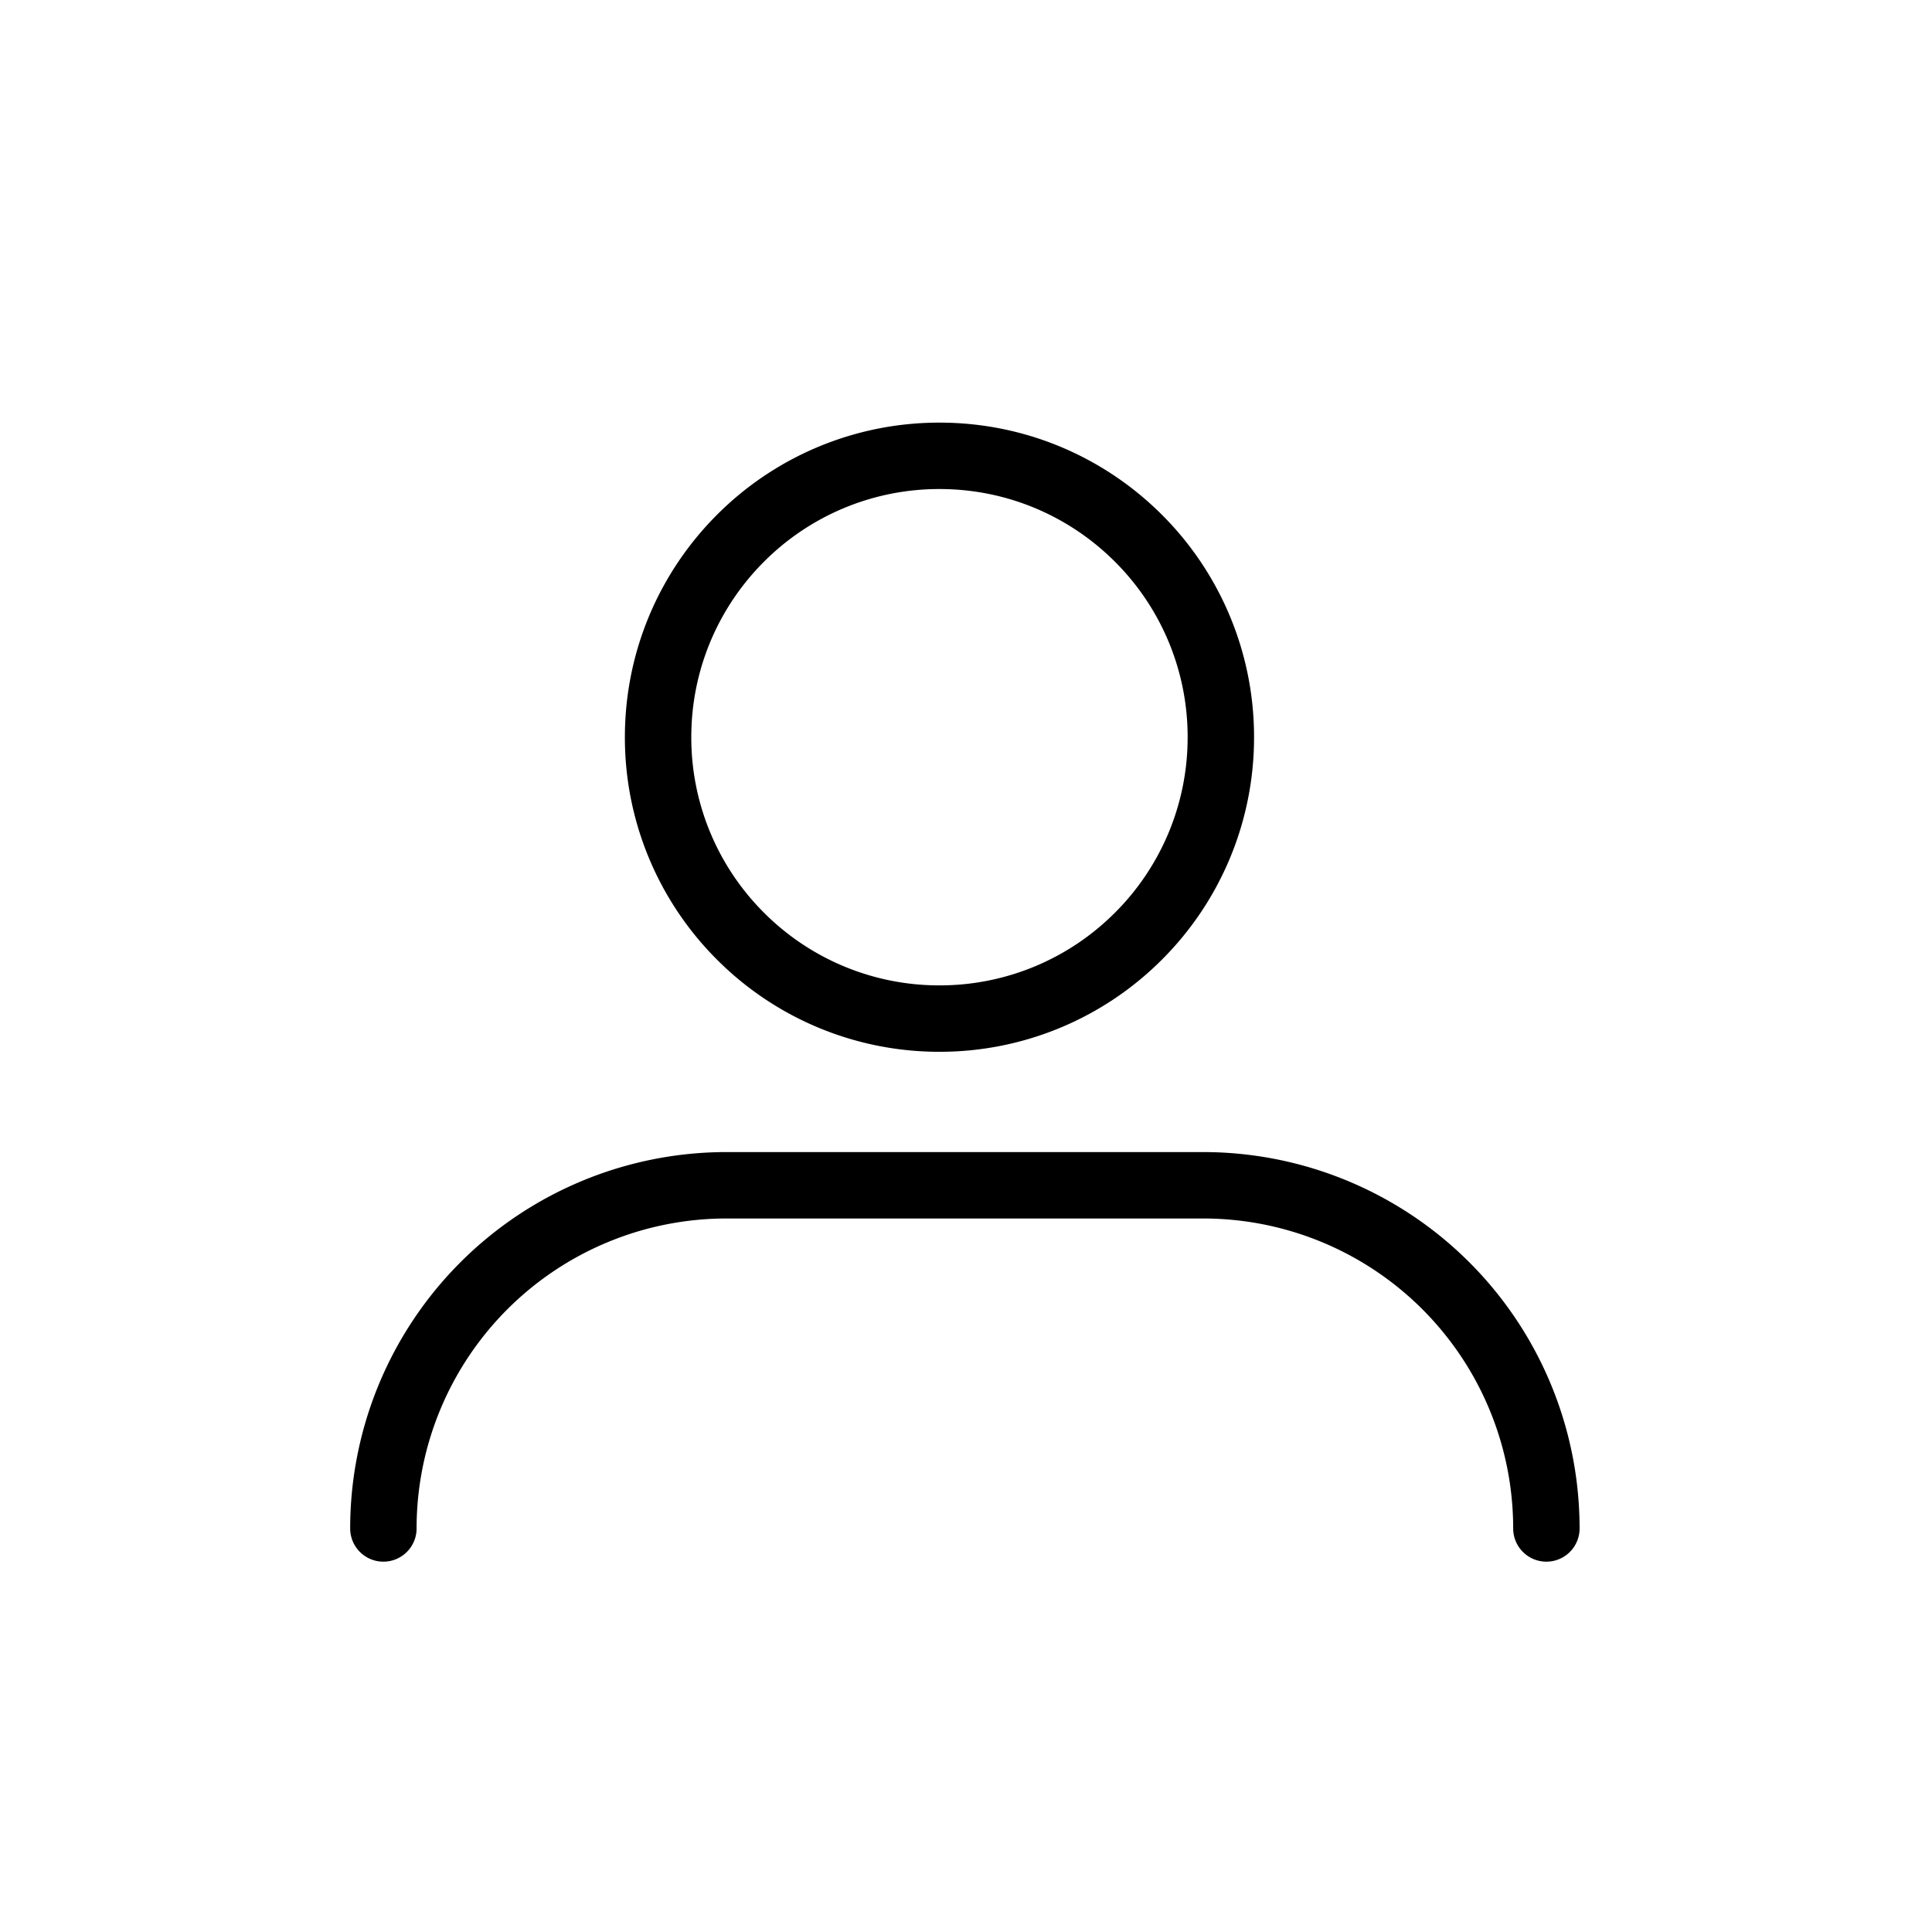
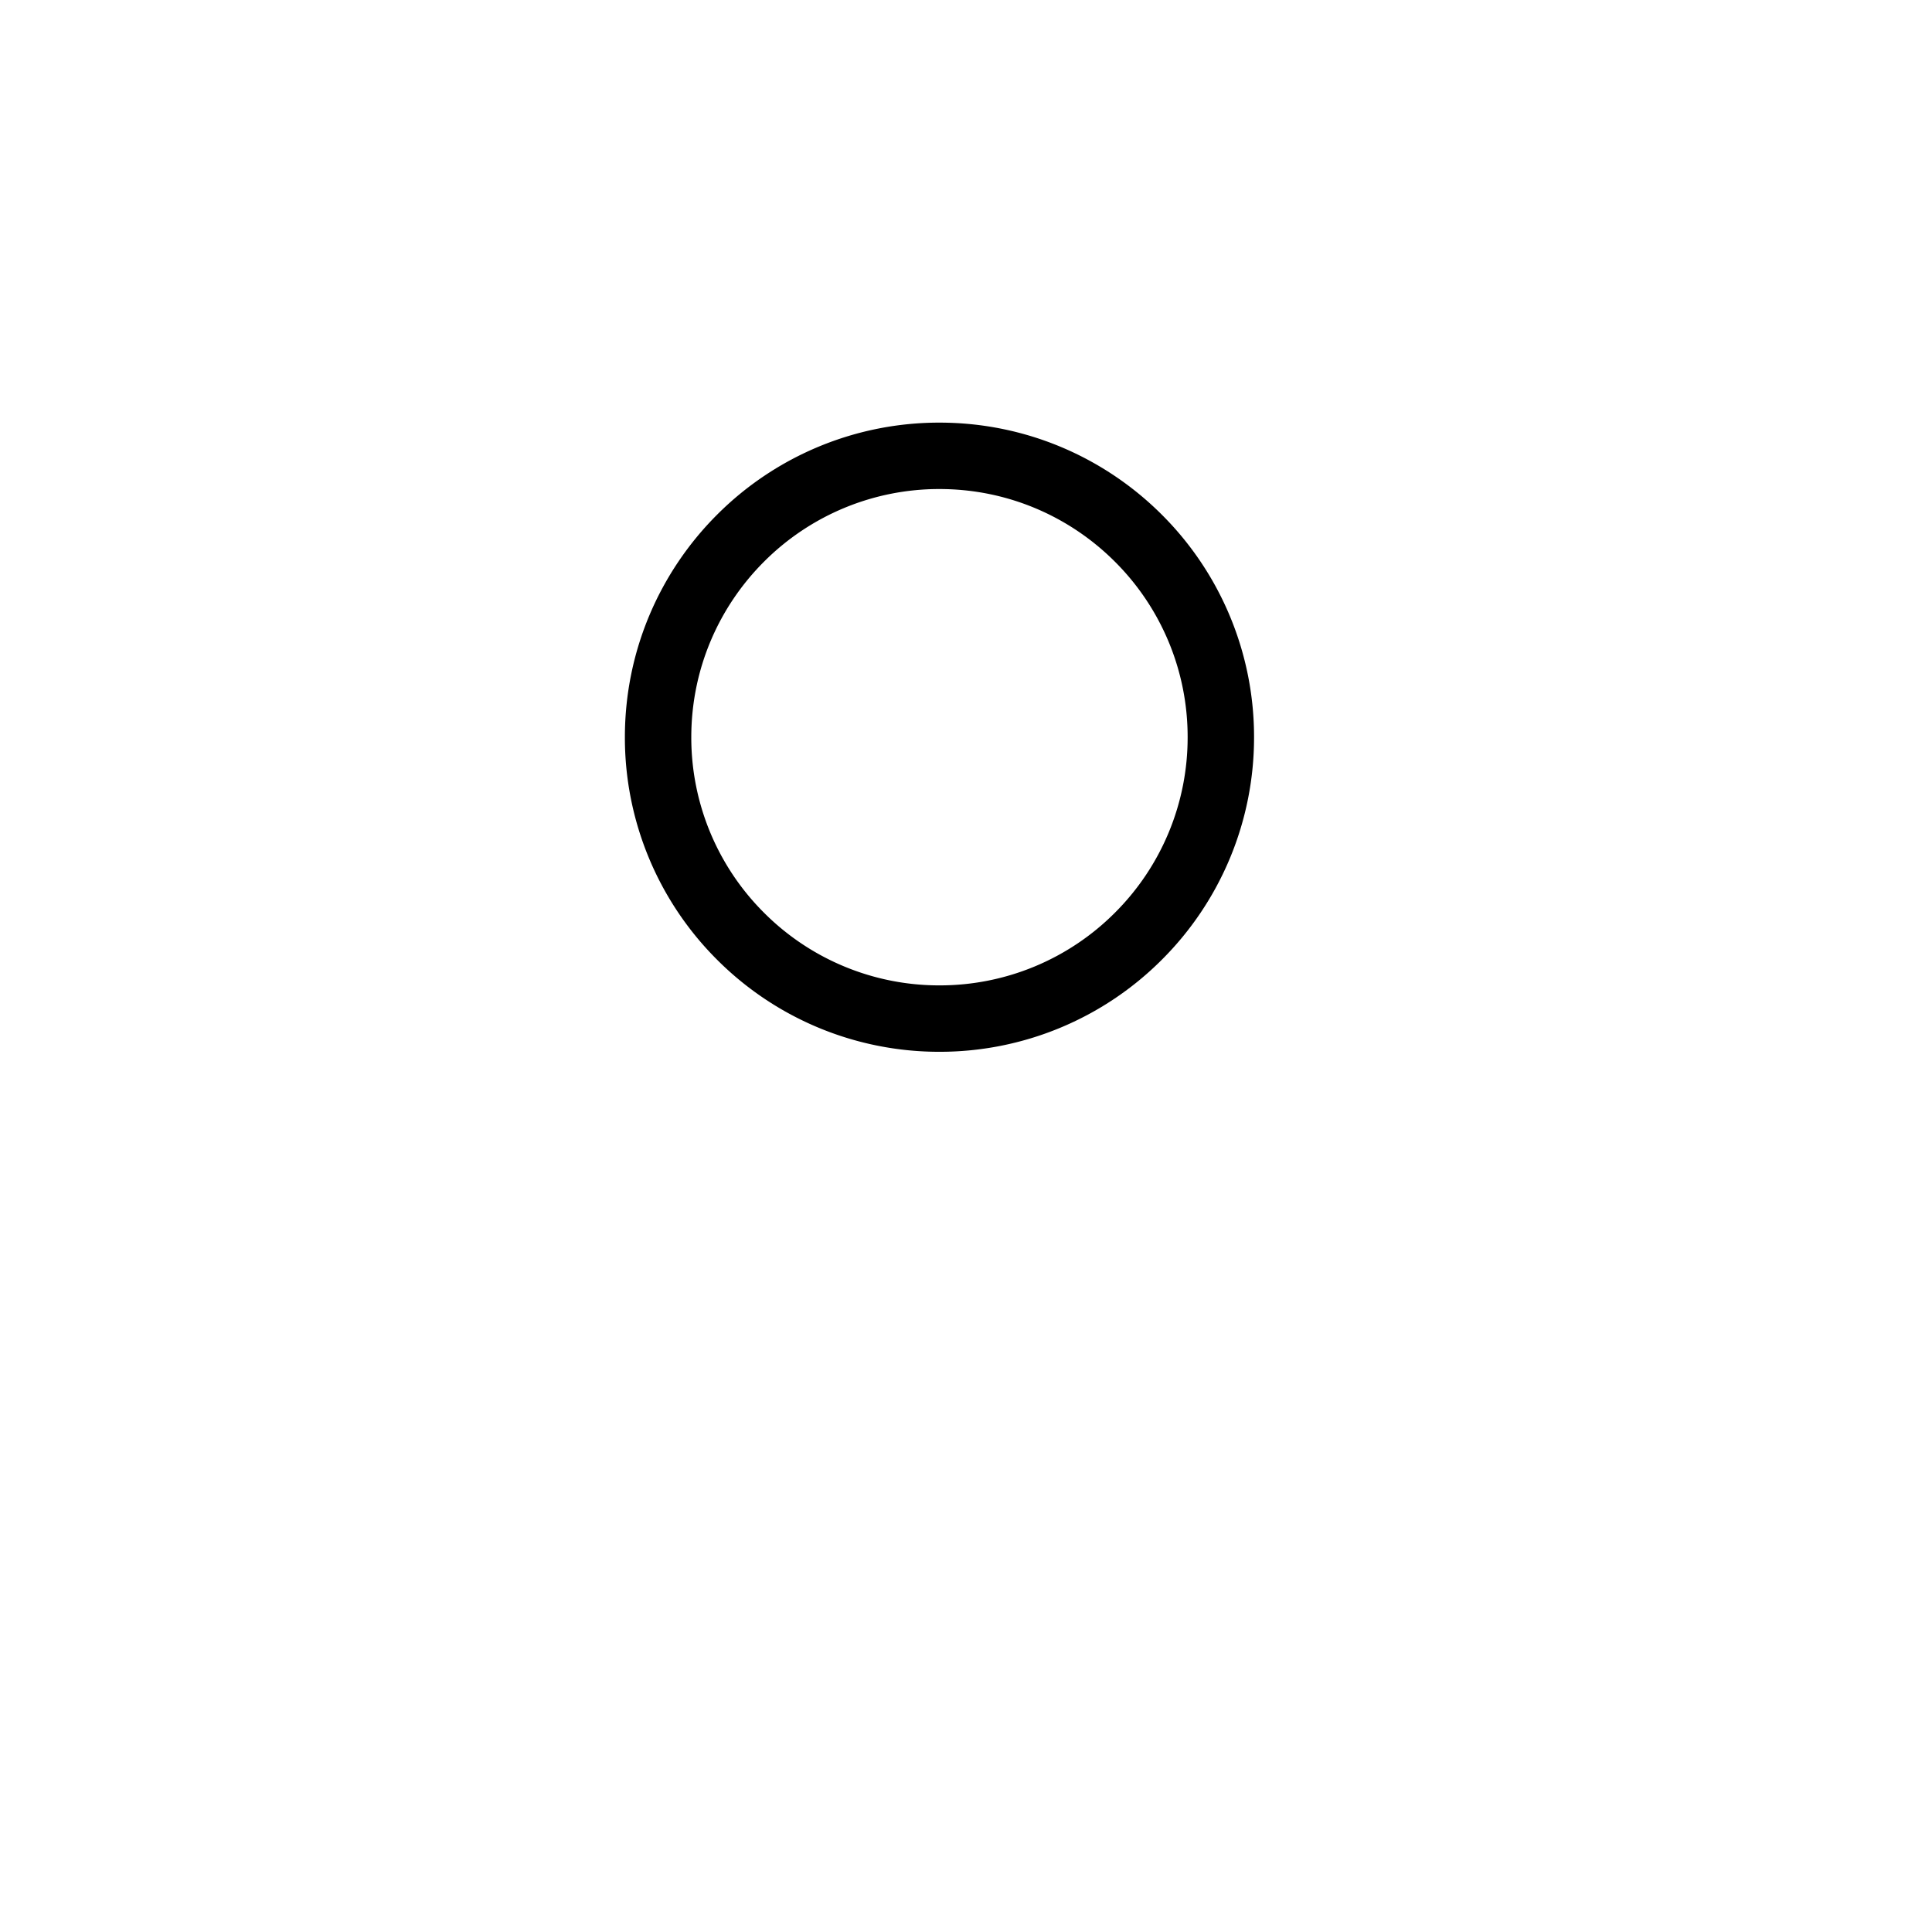
<svg xmlns="http://www.w3.org/2000/svg" width="32" height="32" viewBox="0 0 32 32">
  <g stroke="#000" stroke-width="1.1" fill="none" fill-rule="evenodd">
-     <path d="M6.35 25.316a5.684 5.684 0 0 1 5.684-5.684h7.895a5.684 5.684 0 0 1 5.684 5.684h0" stroke-linecap="round" />
    <path d="M15.56 7.55c1.288 0 2.453.522 3.296 1.365a4.646 4.646 0 0 1 1.365 3.296 4.646 4.646 0 0 1-1.365 3.295 4.646 4.646 0 0 1-3.295 1.365 4.646 4.646 0 0 1-3.296-1.365 4.646 4.646 0 0 1-1.365-3.295c0-1.287.522-2.453 1.365-3.296a4.646 4.646 0 0 1 3.296-1.365z" />
  </g>
</svg>